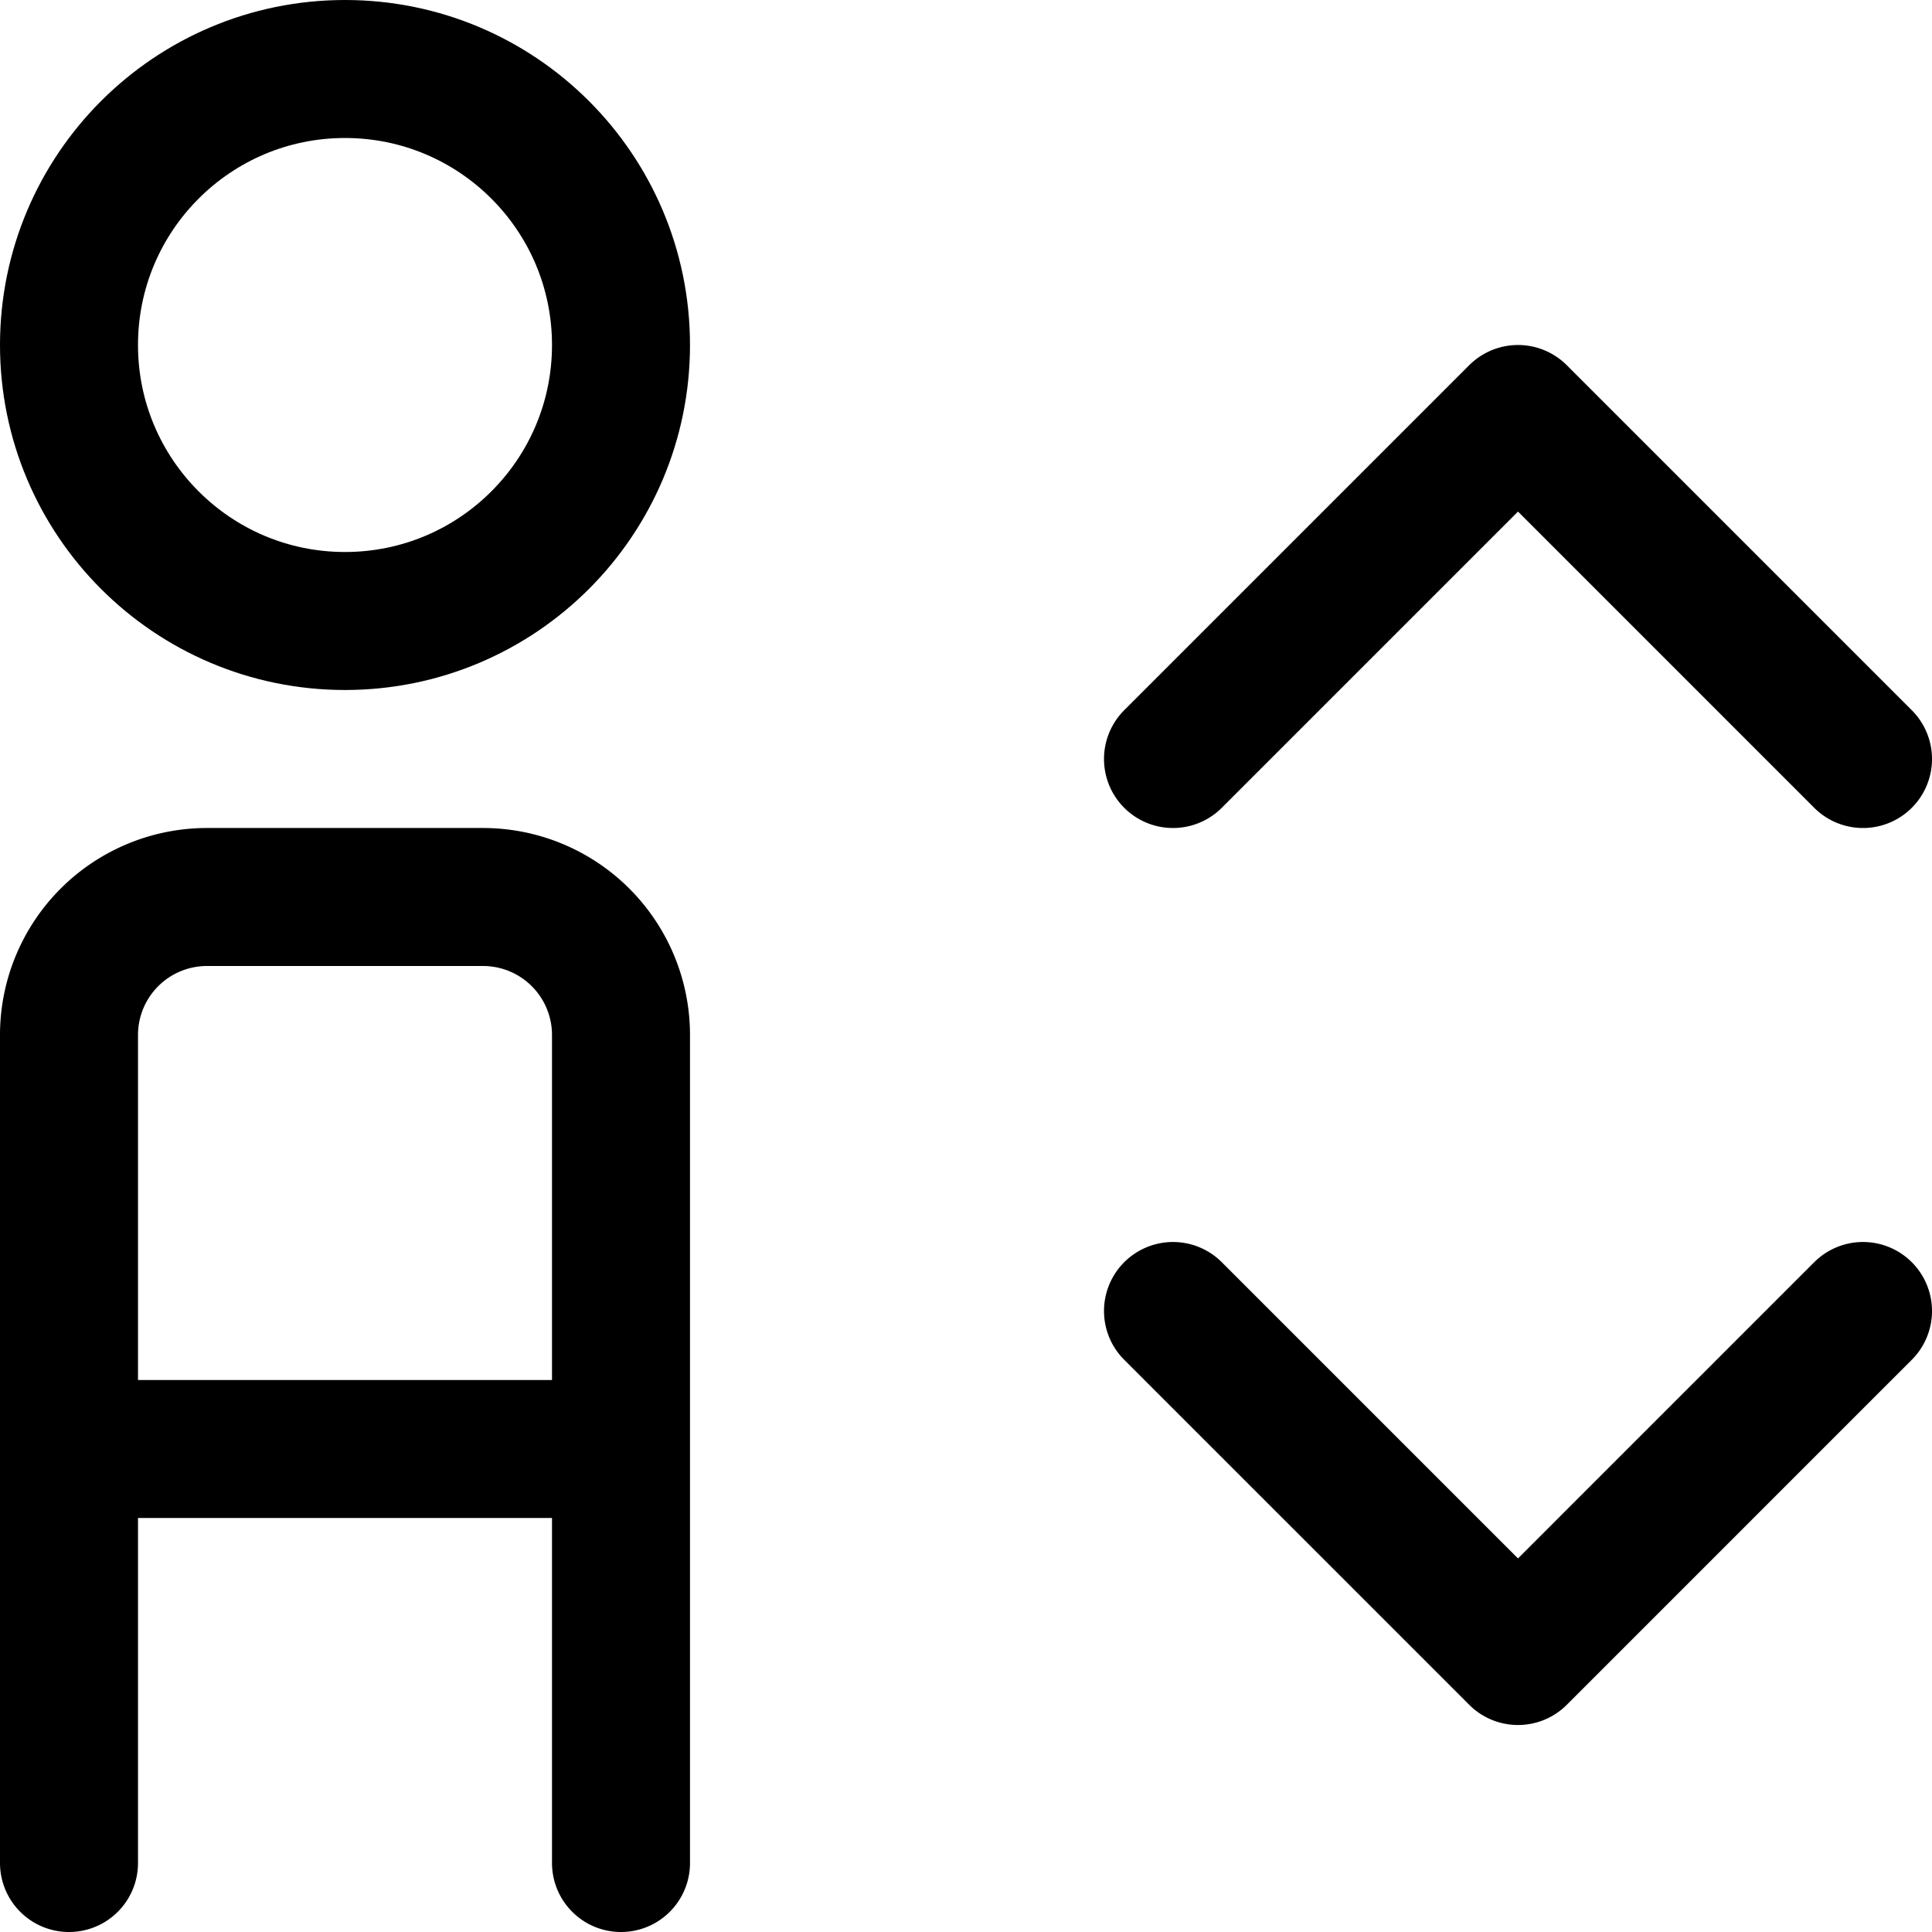
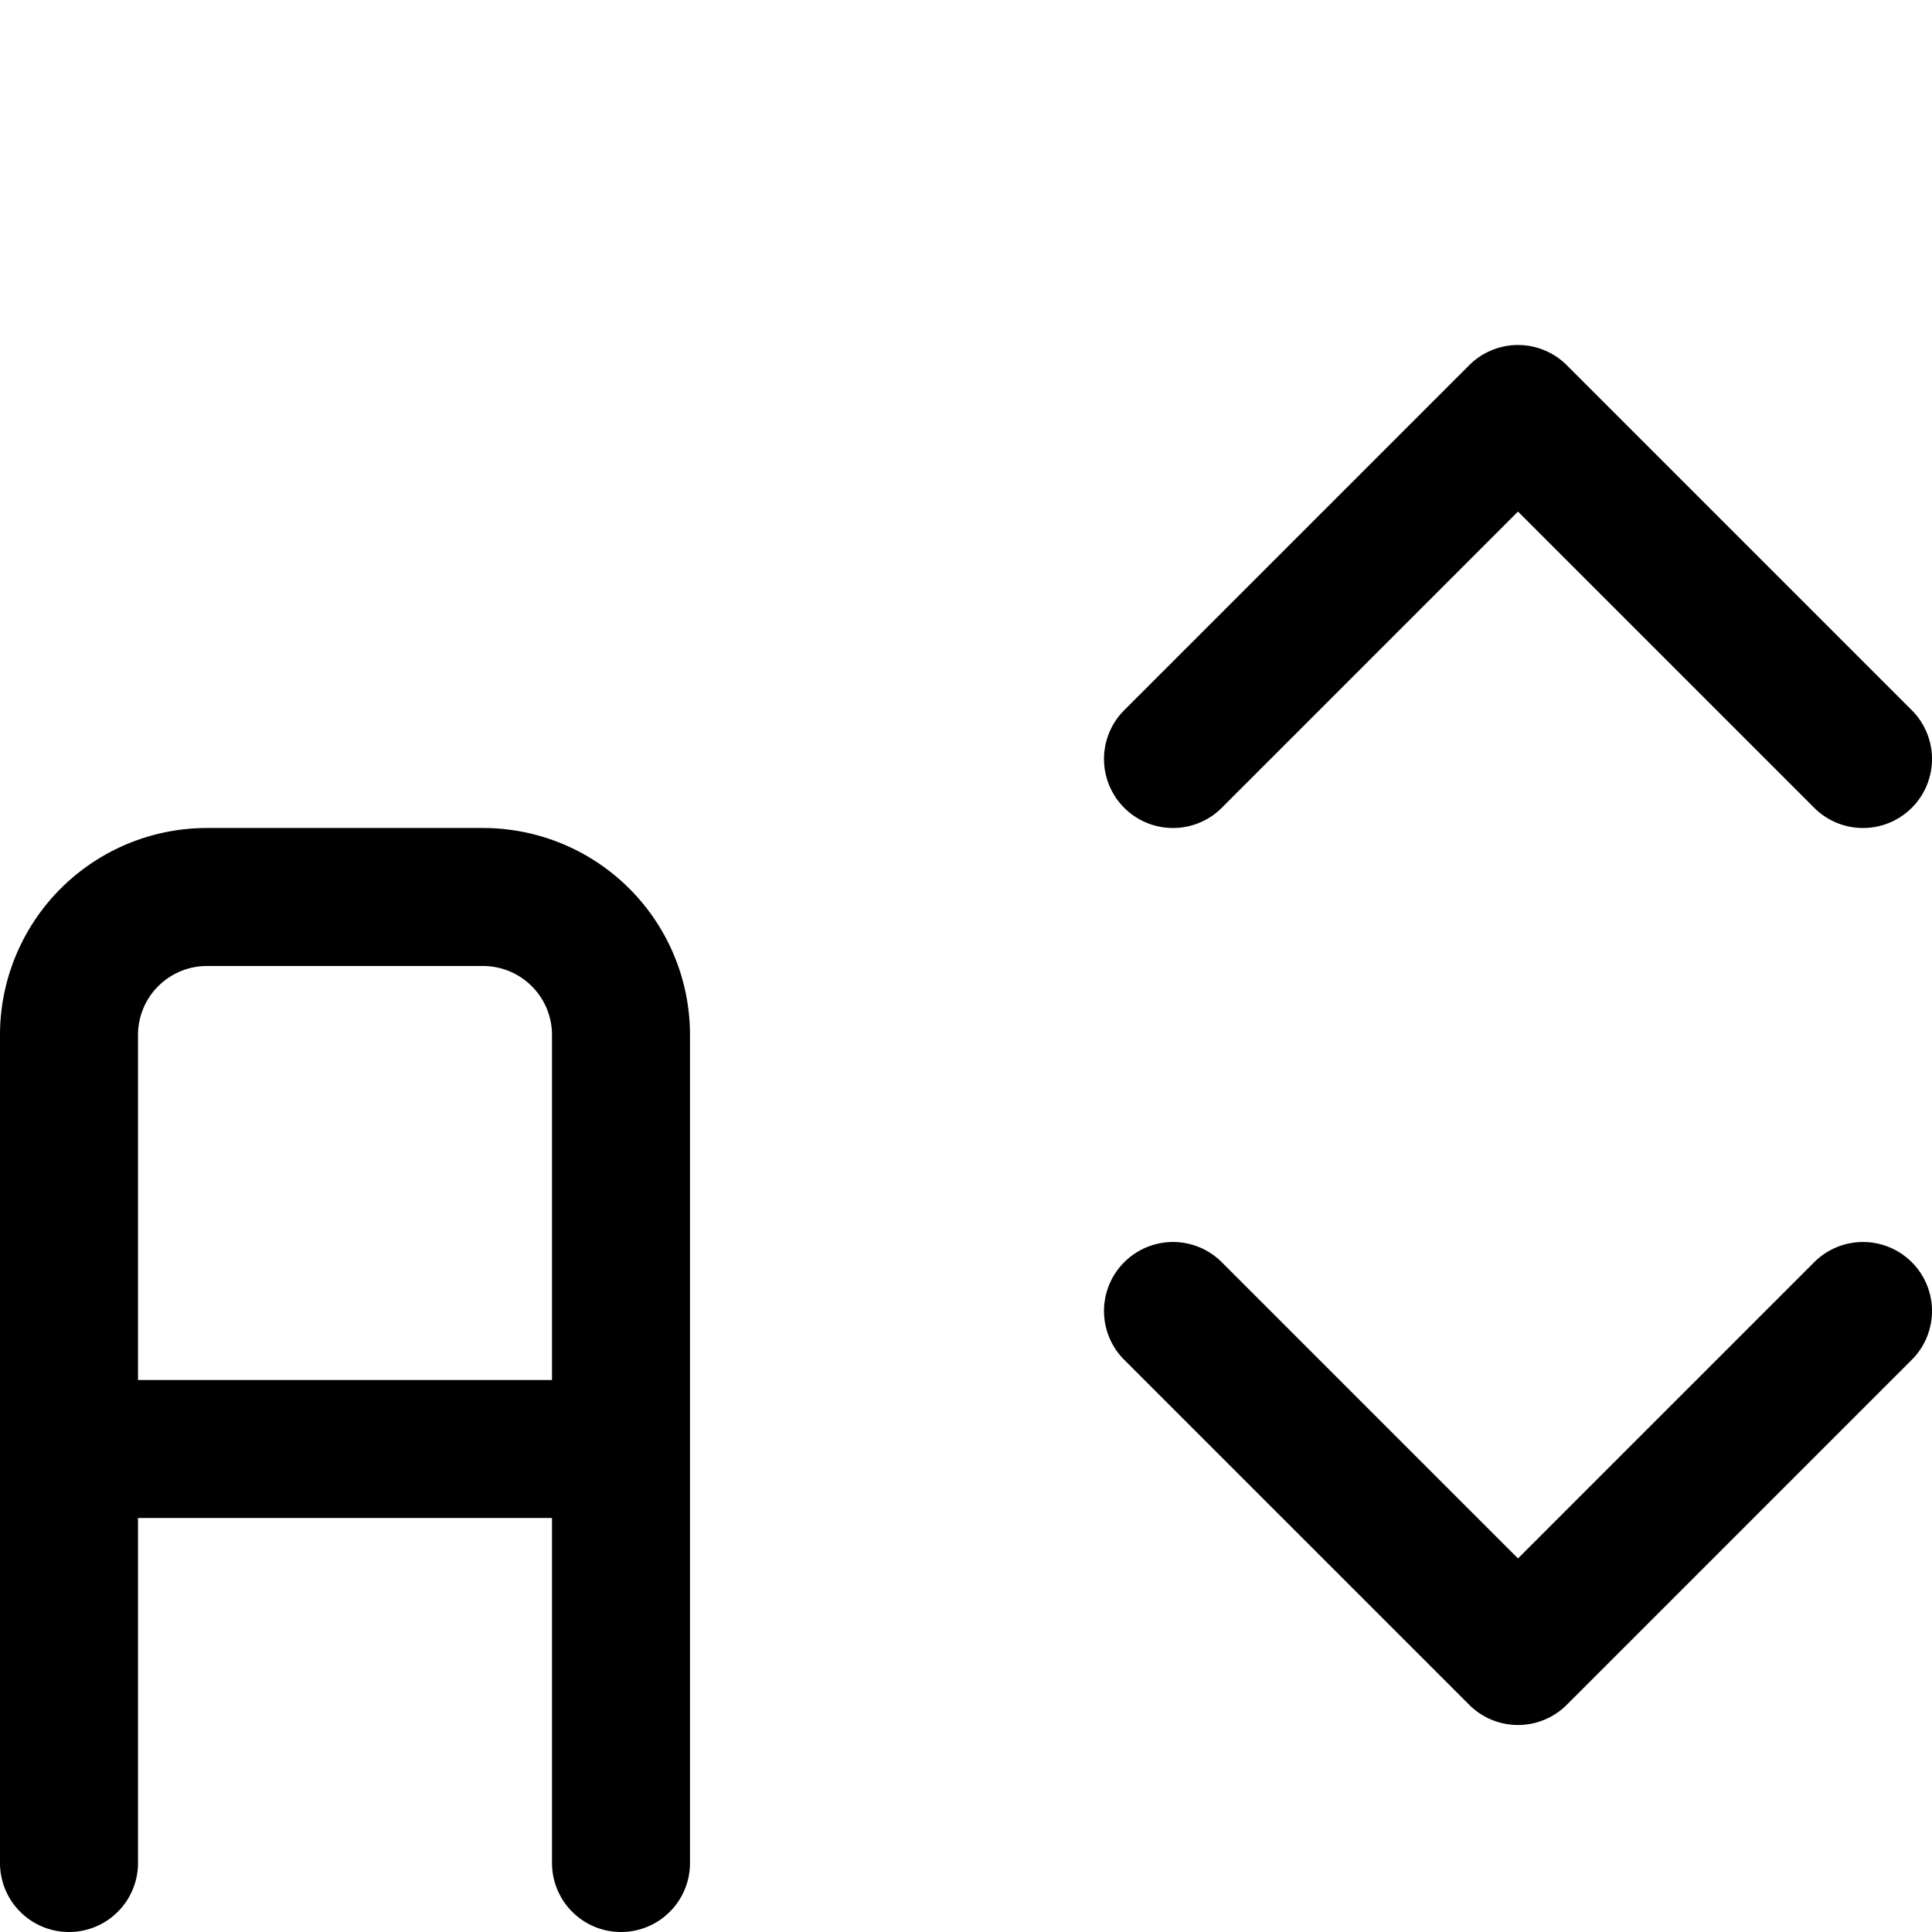
<svg xmlns="http://www.w3.org/2000/svg" width="800" height="800" viewBox="0 0 14 14">
  <g fill="none" stroke="currentColor" stroke-linecap="round" stroke-linejoin="round">
-     <circle cx="2.5" cy="2.5" r="2" />
    <path d="M1.5 6.5h2a1 1 0 0 1 1 1v3h0h-4h0v-3a1 1 0 0 1 1-1Zm-1 4v3m4-3v3m4-8L11 3l2.5 2.5m-5 4L11 12l2.5-2.5" />
  </g>
</svg>